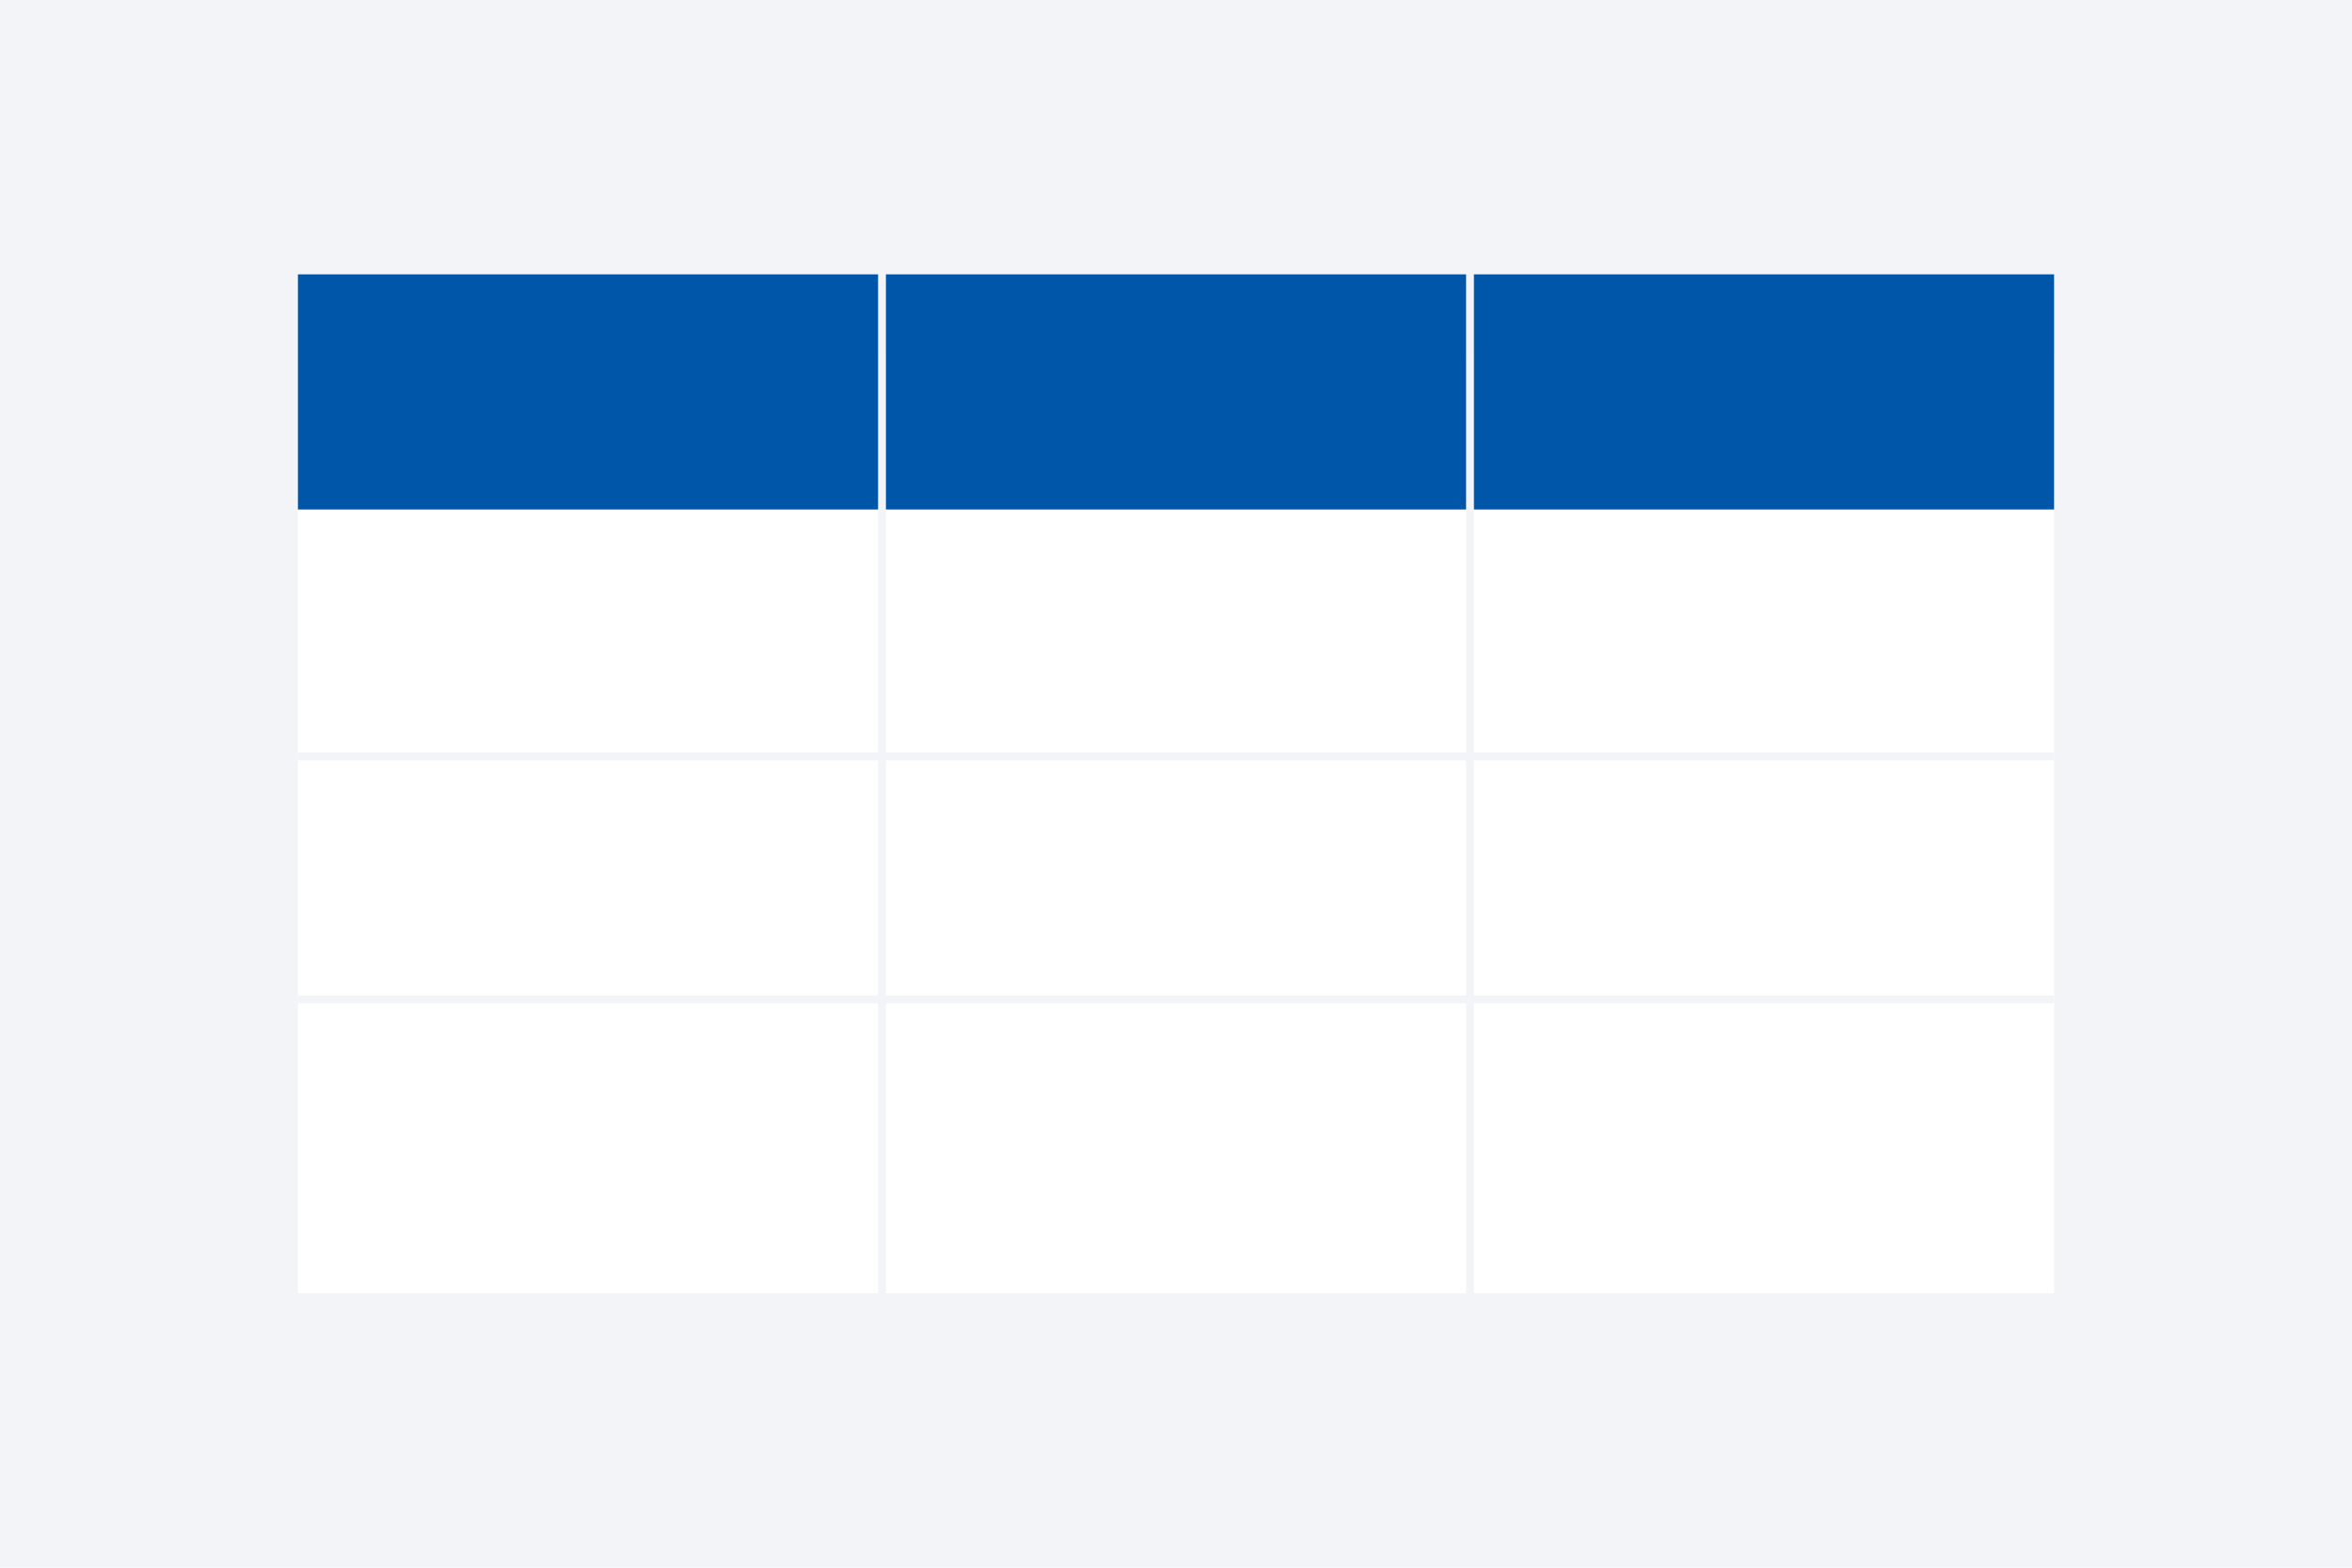
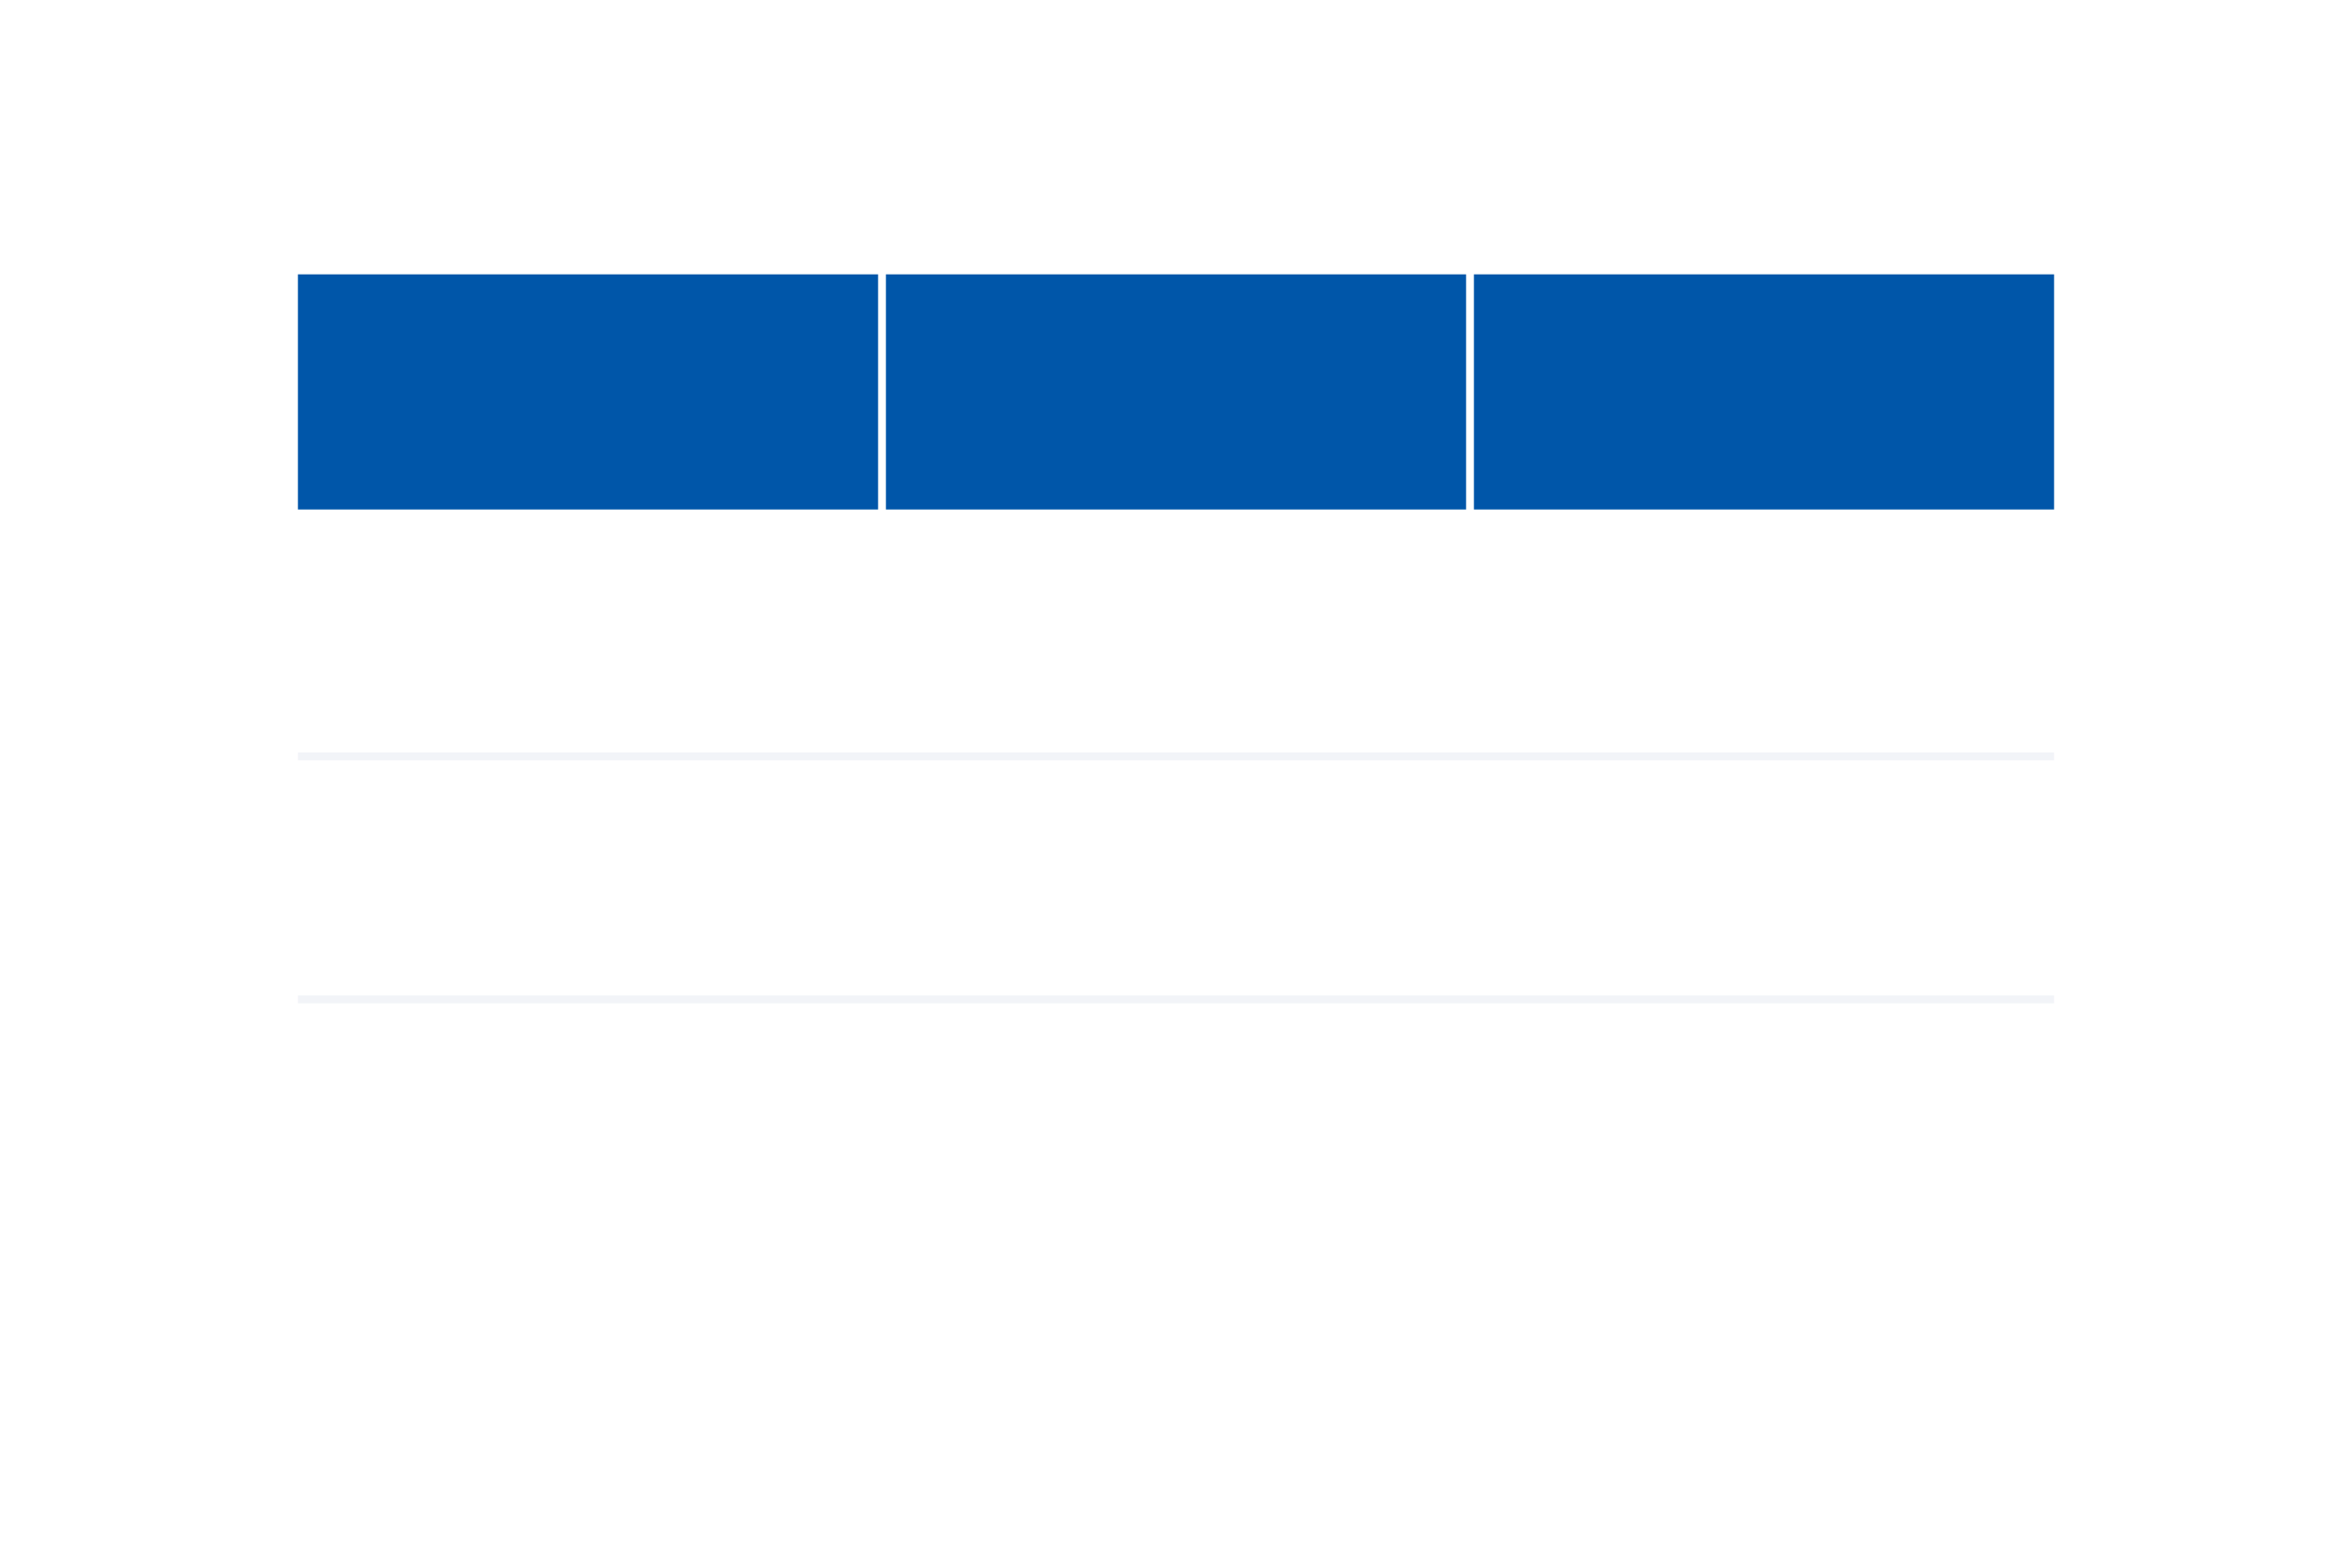
<svg xmlns="http://www.w3.org/2000/svg" width="600" height="400" viewBox="0 0 600 400" fill="none">
  <rect width="600" height="400" fill="white" />
-   <rect width="600" height="400" fill="#F2F4F8" />
  <rect x="76" y="90" width="148" height="240" fill="white" />
  <rect x="76" y="70" width="148" height="60" fill="#0056A9" />
  <rect x="226" y="90" width="148" height="240" fill="white" />
  <rect x="226" y="70" width="148" height="60" fill="#0056A9" />
-   <rect x="376" y="90" width="148" height="240" fill="white" />
  <rect x="376" y="70" width="148" height="60" fill="#0056A9" />
  <rect x="524" y="192" width="2" height="448" transform="rotate(90 524 192)" fill="#F2F4F8" />
  <rect x="524" y="254" width="2" height="448" transform="rotate(90 524 254)" fill="#F2F4F8" />
</svg>